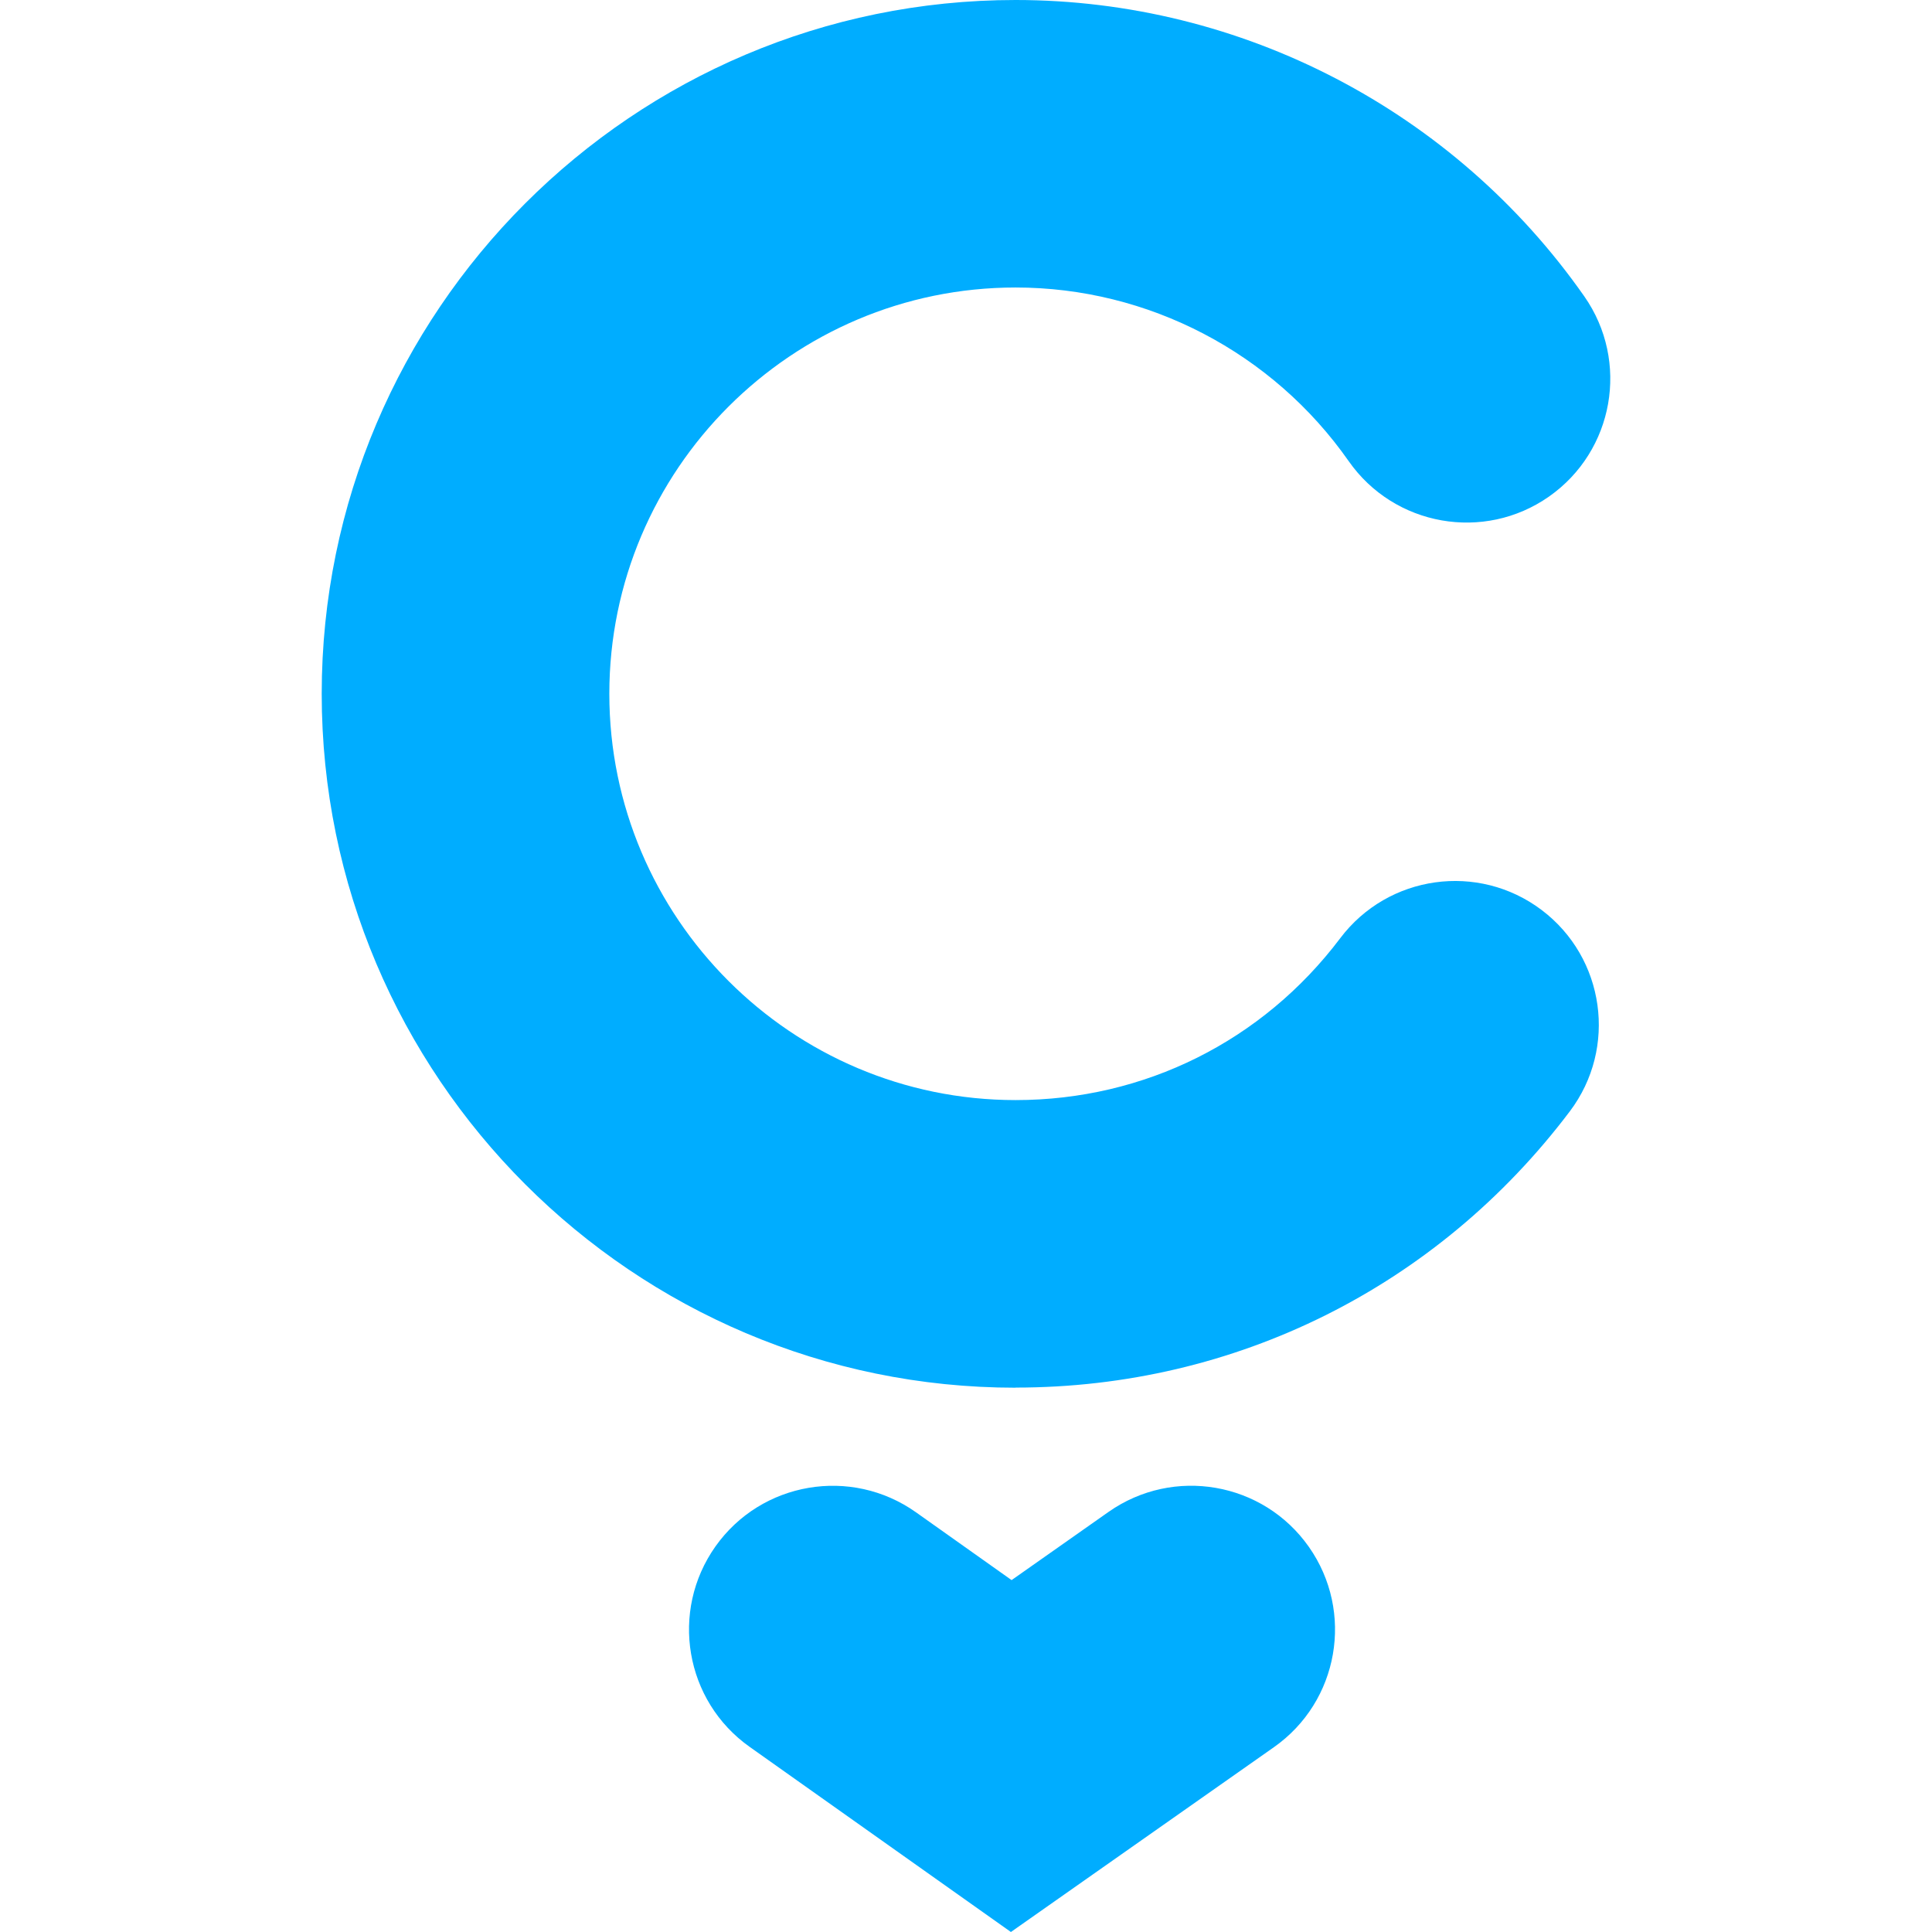
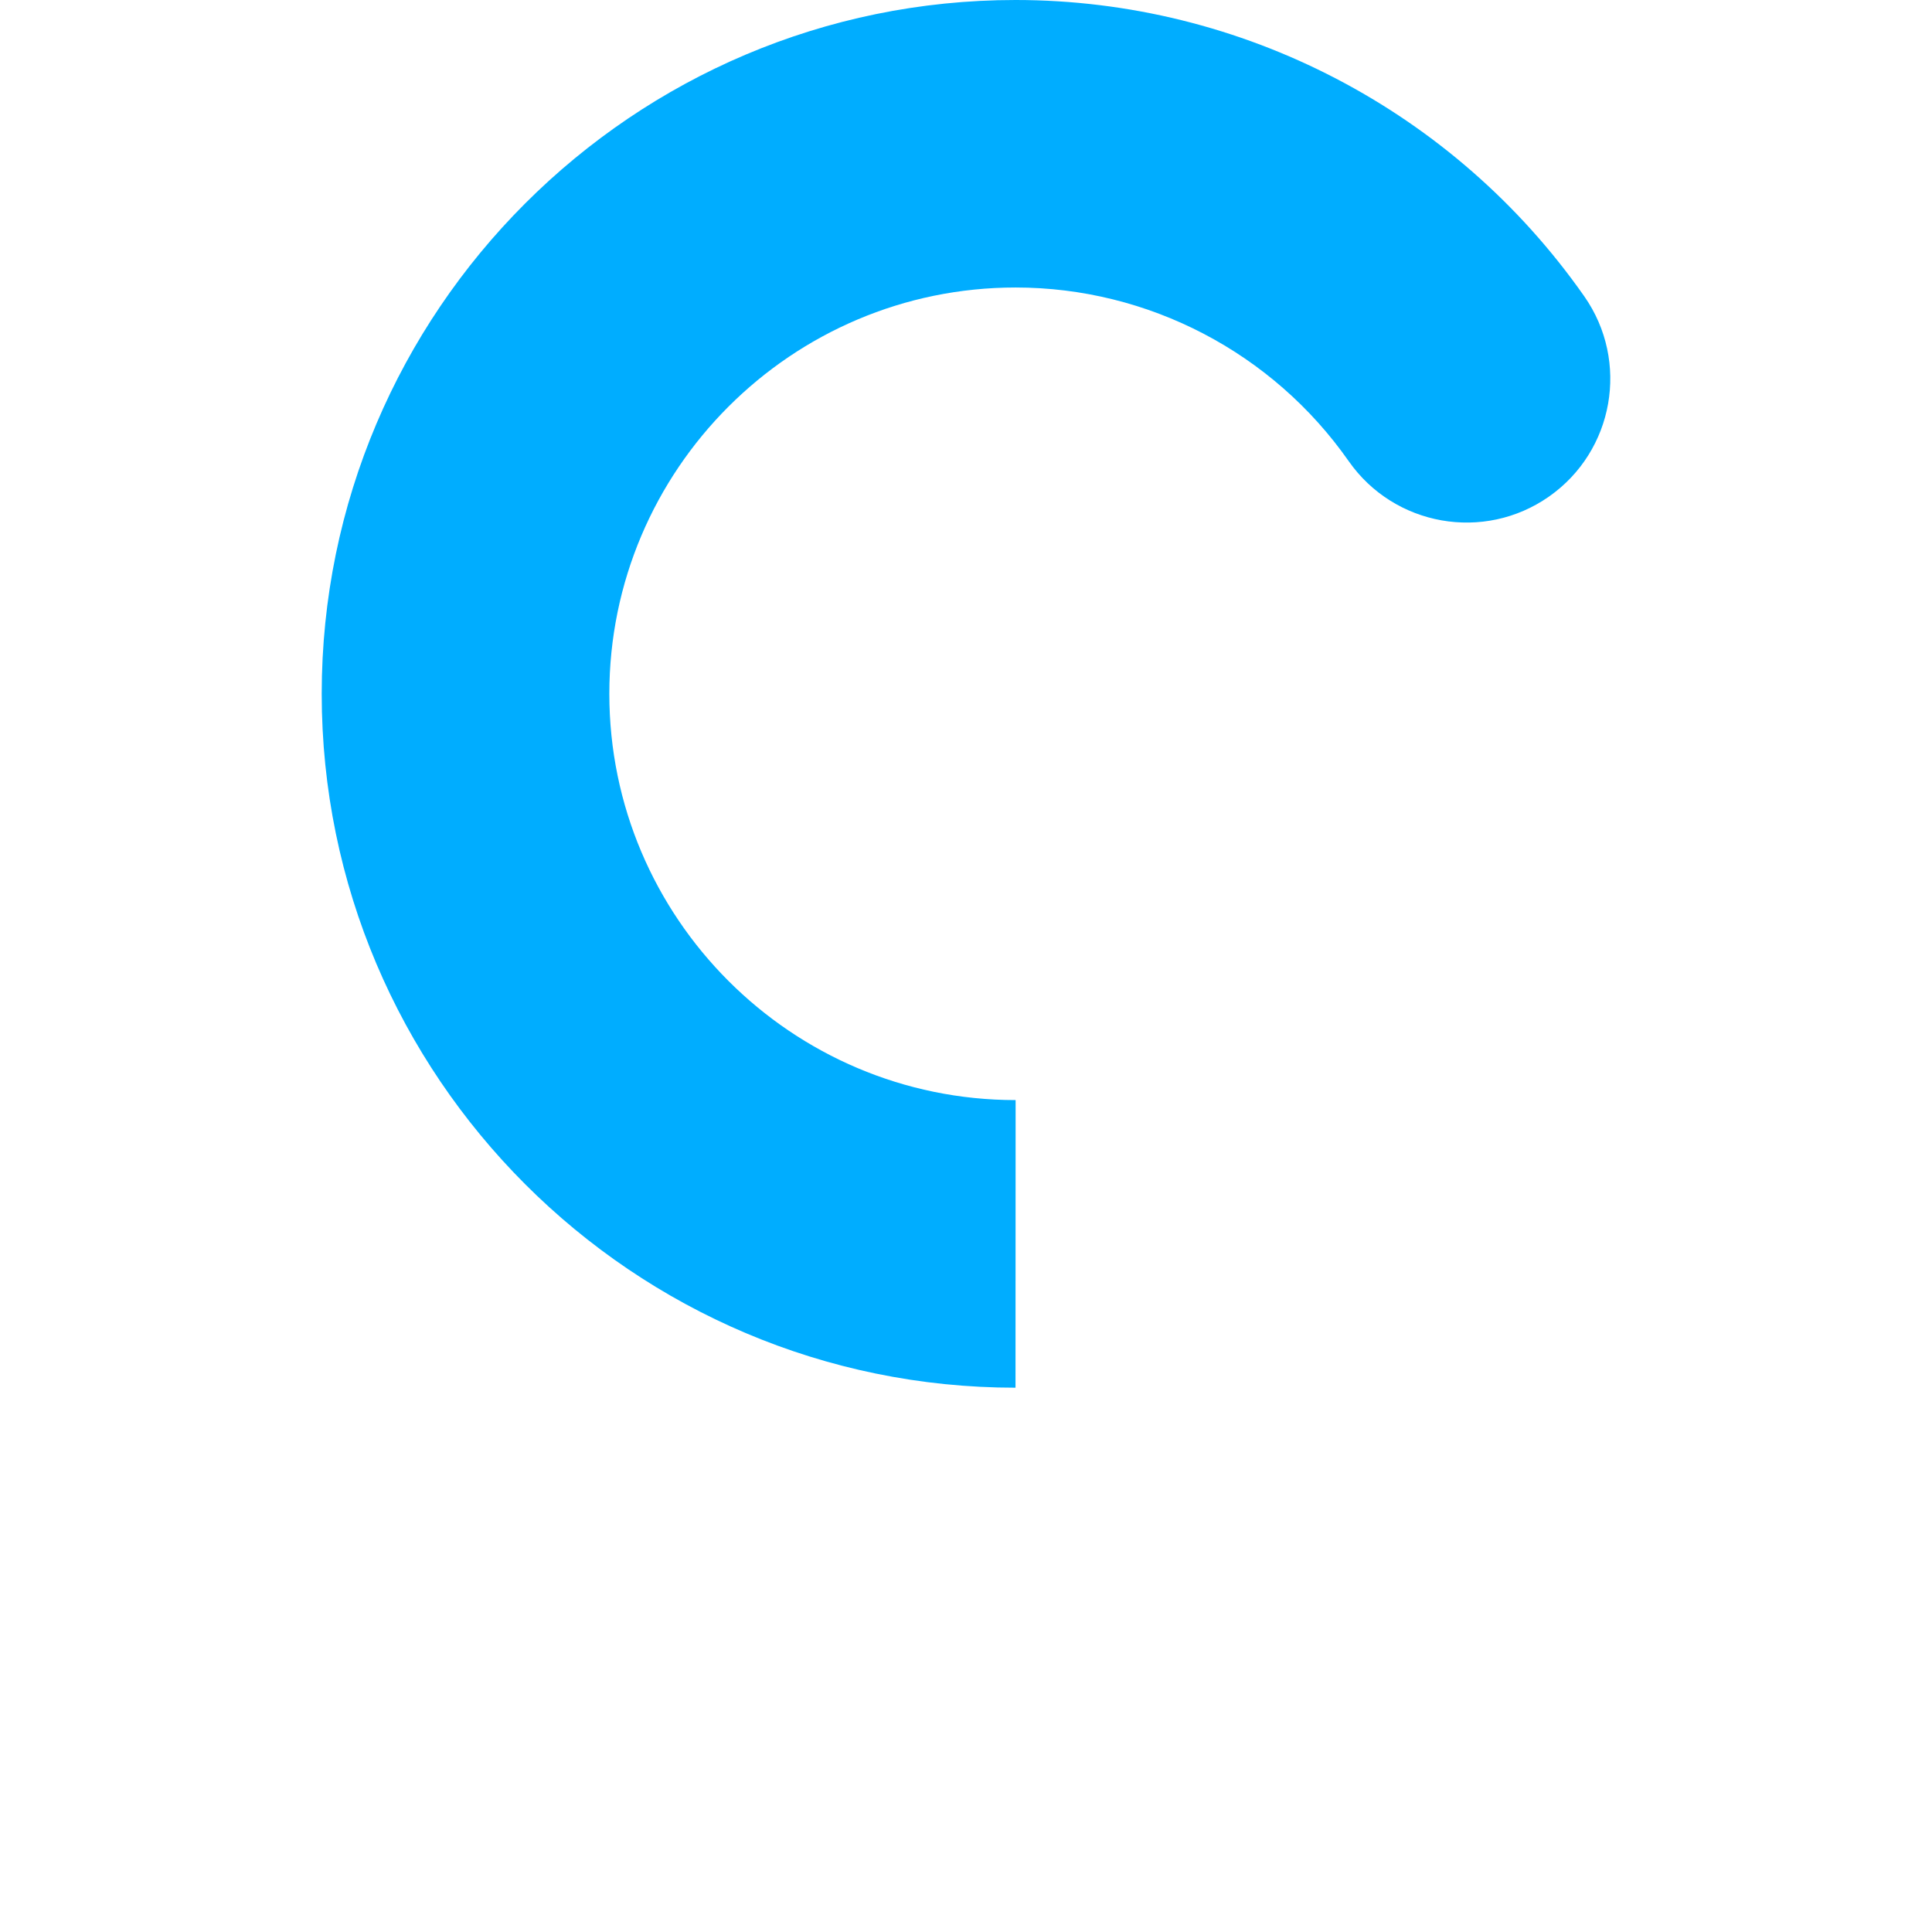
<svg xmlns="http://www.w3.org/2000/svg" id="Layer_2" data-name="Layer 2" width="45" height="45" viewBox="0 0 112.05 168">
  <defs>
    <style>
      .cls-1 {
        fill: #00ADFF;
        stroke-width: 0px;
      }
    </style>
  </defs>
  <g id="Layer_1-2" data-name="Layer 1">
-     <path class="cls-1" d="m60.33,120.67C27.07,120.67,0,93.6,0,60.33S27.07,0,60.33,0c19.67,0,38.16,9.63,49.46,25.77,3.96,5.66,2.58,13.45-3.07,17.41-5.65,3.96-13.45,2.58-17.41-3.07-6.62-9.46-17.45-15.11-28.97-15.11-19.48,0-35.33,15.85-35.33,35.33s15.85,35.33,35.33,35.33c11.19,0,21.48-5.13,28.23-14.08,4.16-5.51,12-6.61,17.51-2.45,5.51,4.16,6.61,12,2.45,17.51-11.52,15.26-29.08,24.02-48.18,24.02Z" />
-     <path class="cls-1" d="m59.93,168l-22.72-16.1c-5.63-3.99-6.96-11.79-2.97-17.43,3.99-5.63,11.79-6.96,17.43-2.97l8.32,5.9,8.43-5.93c5.65-3.97,13.45-2.61,17.42,3.04,3.97,5.65,2.61,13.45-3.04,17.42l-22.87,16.07Z" />
+     <path class="cls-1" d="m60.33,120.67C27.07,120.67,0,93.6,0,60.33S27.07,0,60.33,0c19.67,0,38.16,9.63,49.46,25.77,3.96,5.66,2.58,13.45-3.07,17.41-5.65,3.96-13.45,2.58-17.41-3.07-6.62-9.46-17.45-15.11-28.97-15.11-19.48,0-35.33,15.85-35.33,35.33s15.85,35.33,35.33,35.33Z" />
  </g>
</svg>